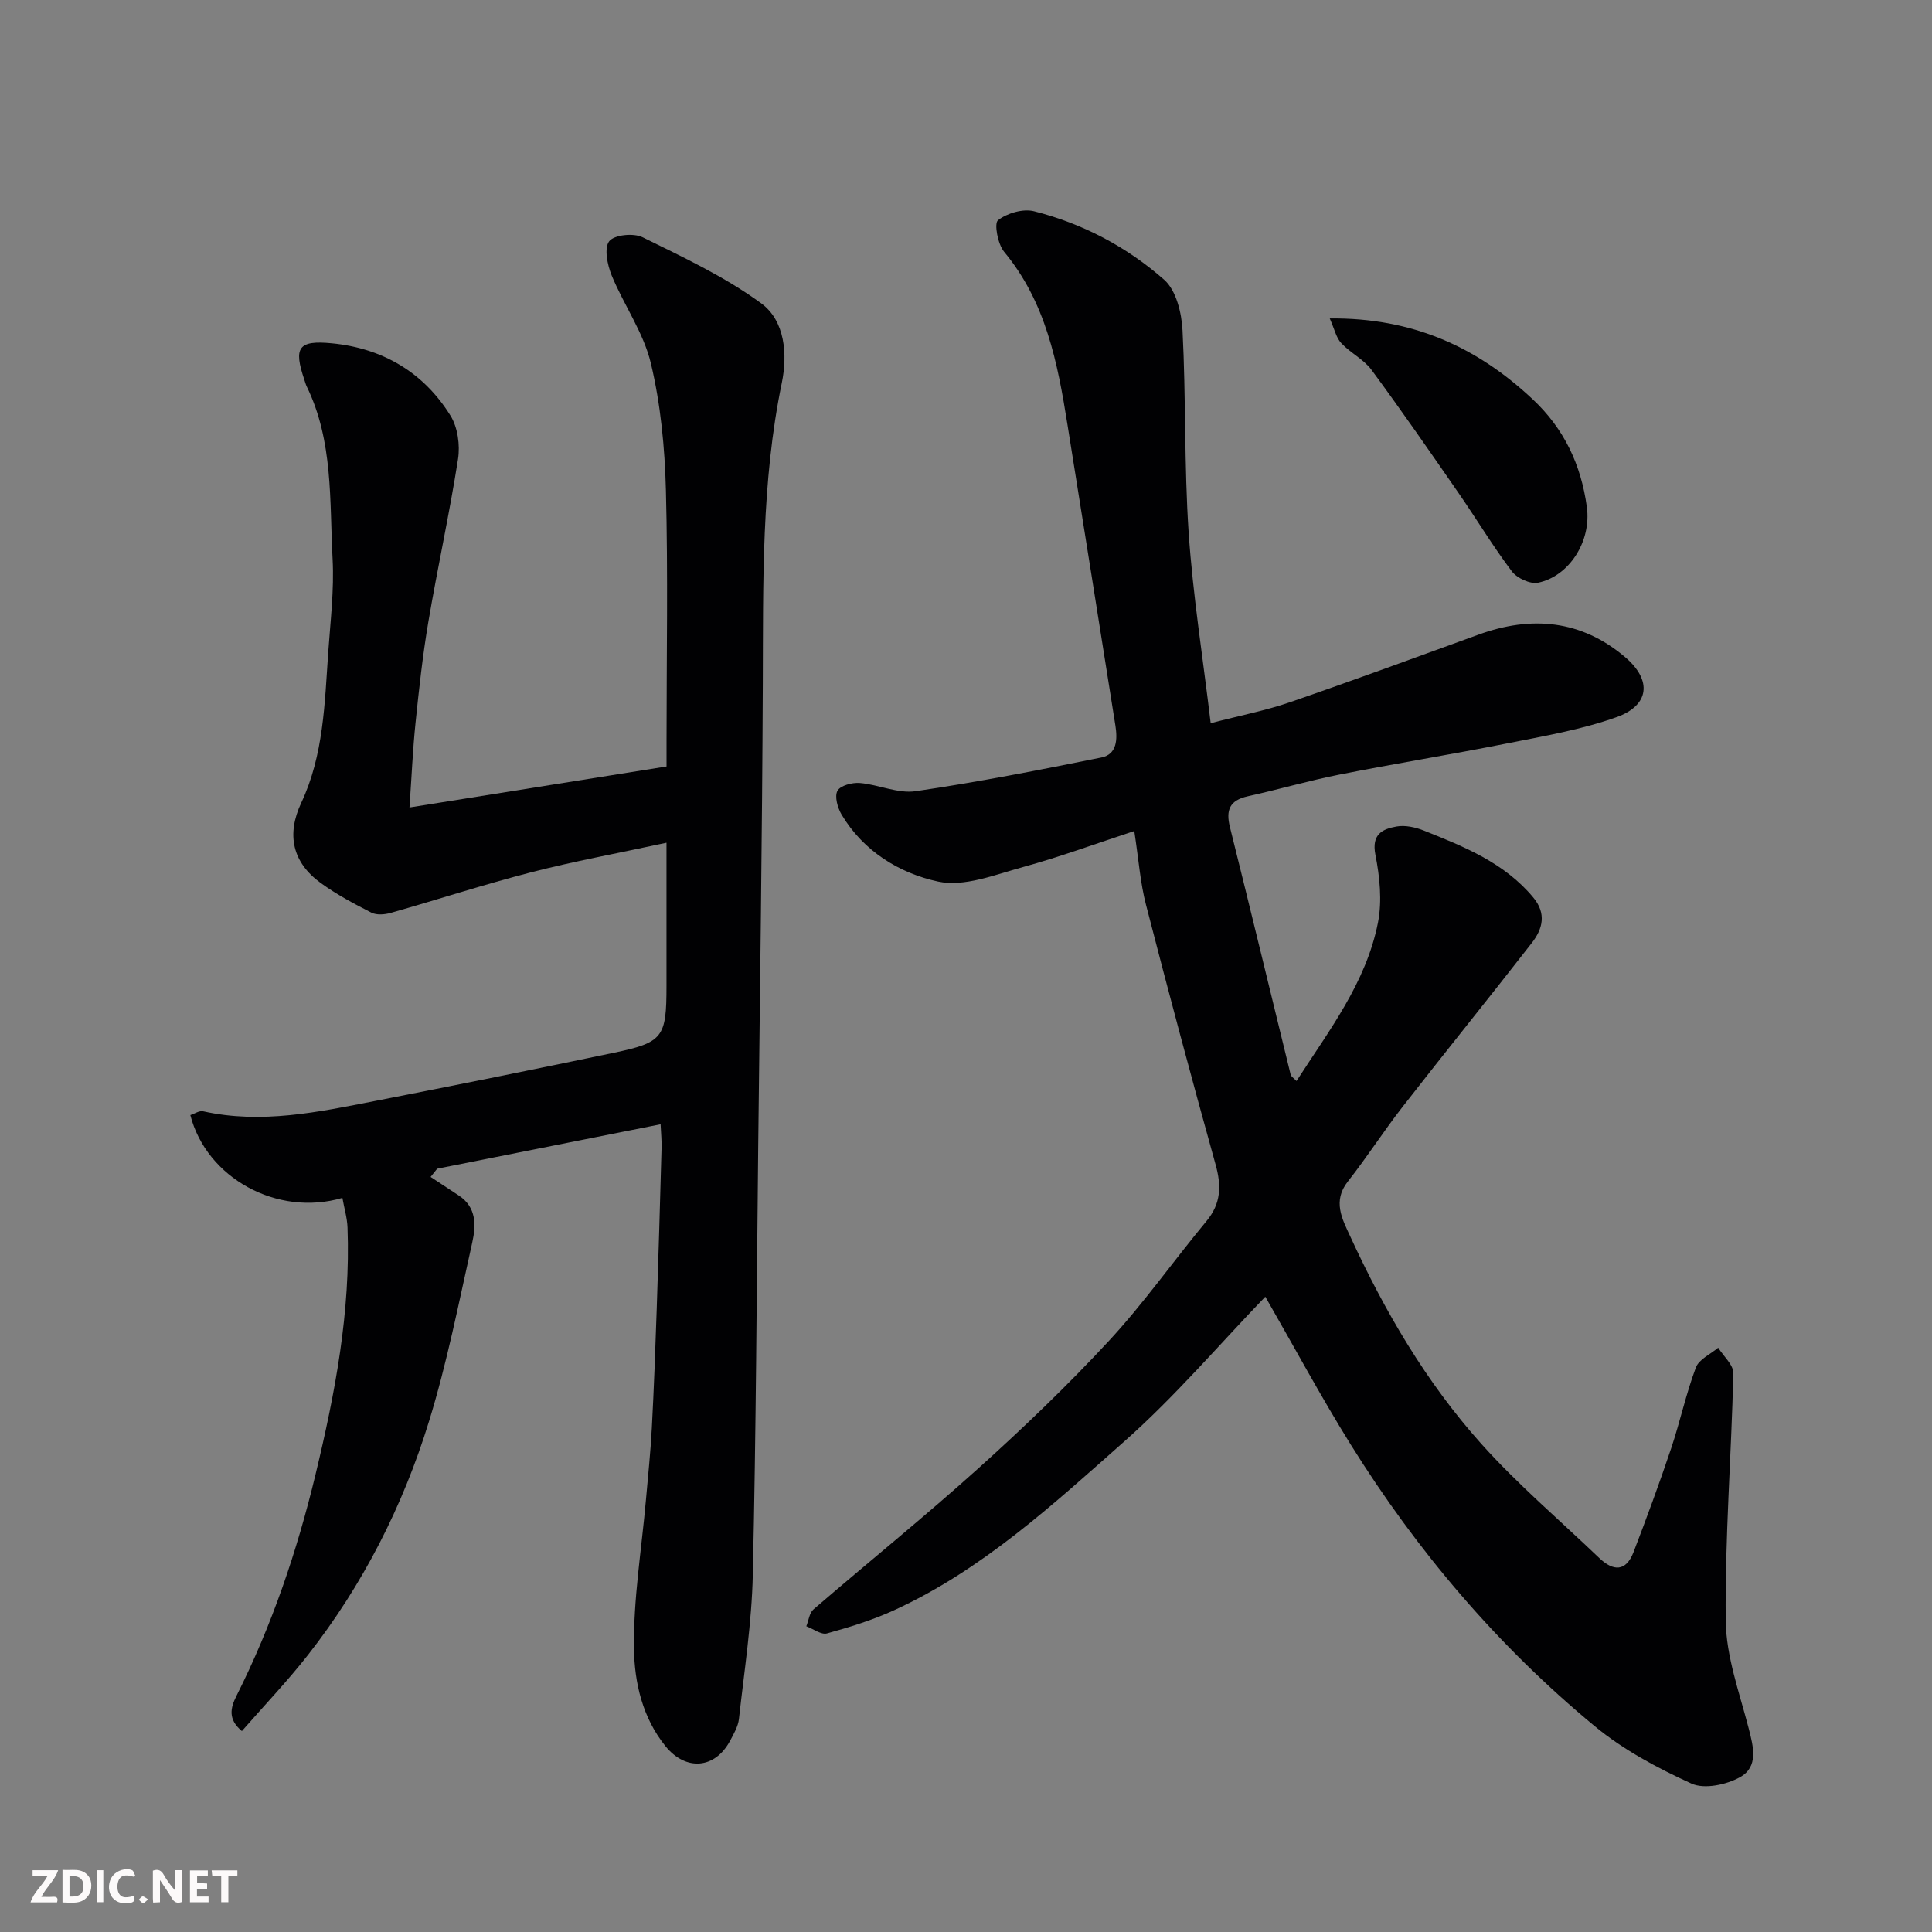
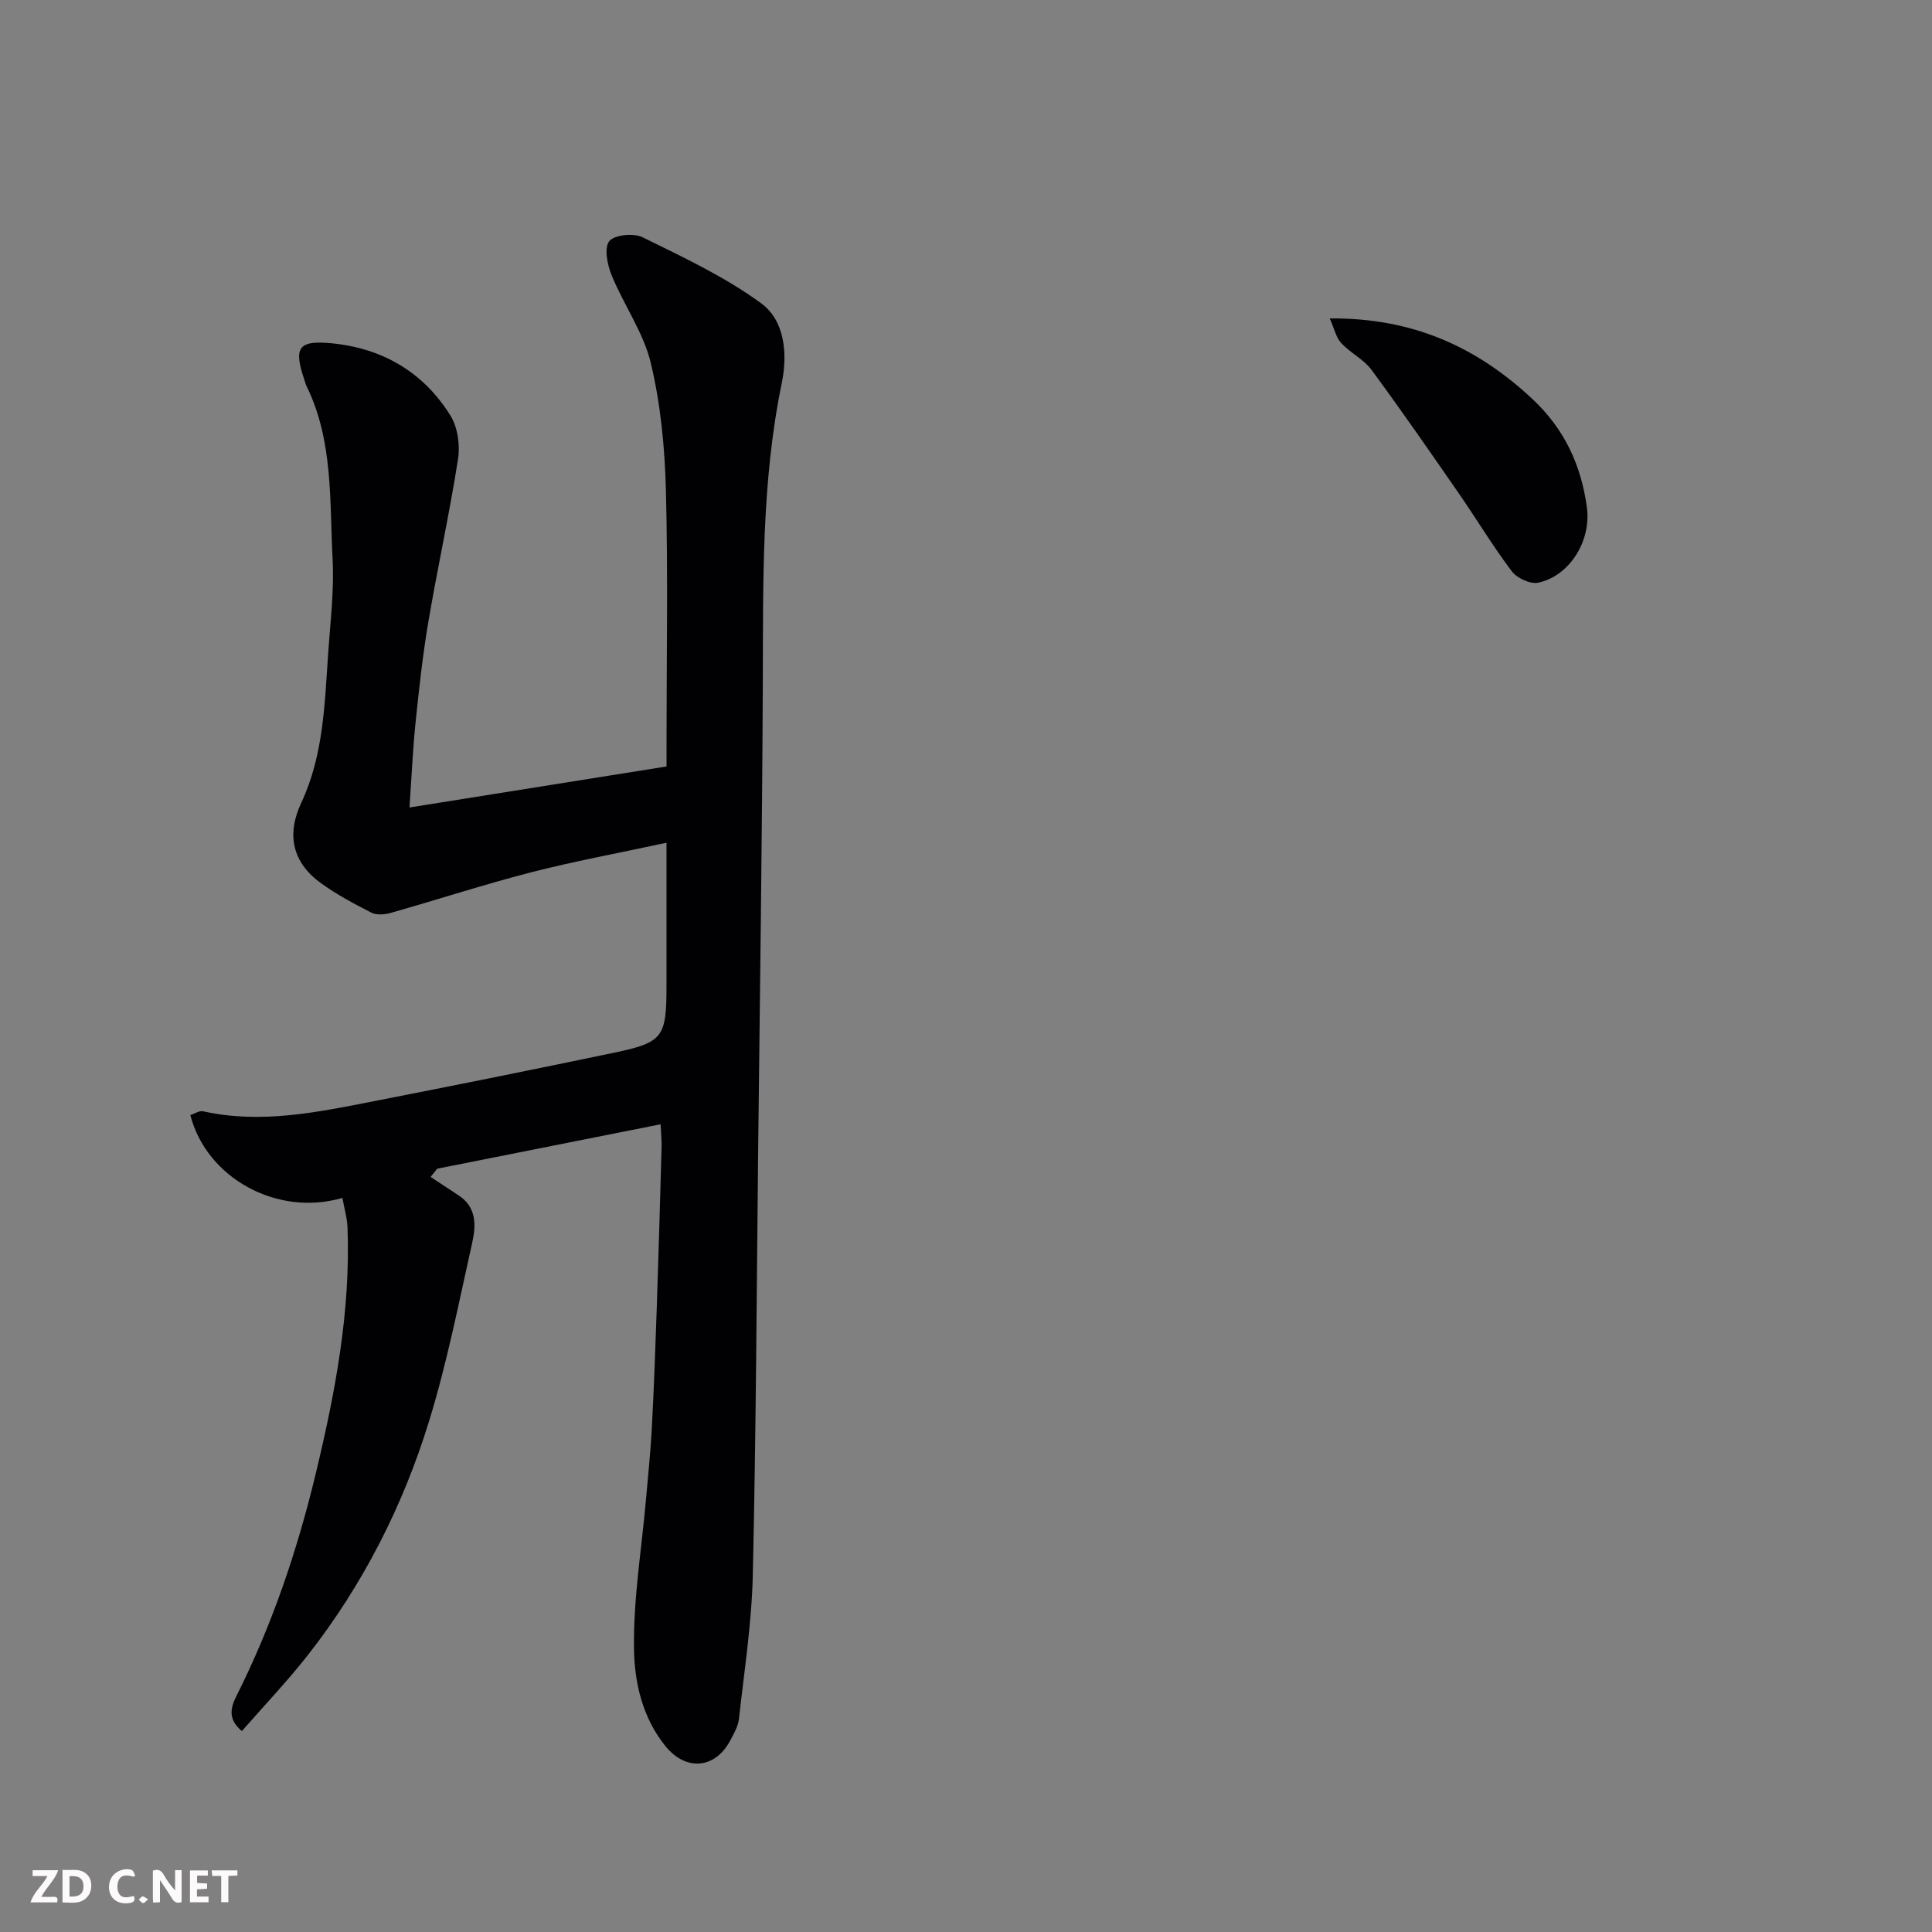
<svg xmlns="http://www.w3.org/2000/svg" enable-background="new 0 0 400 400" viewBox="0 0 400 400">
  <rect x="0" y="0" width="400" height="400" fill="#808080" stroke="none" />
-   <path d="m234.84 172.06c-8.22 2.7-15.53 5.4-23.03 7.45-5.78 1.58-12.18 4.18-17.59 3.01-7.98-1.72-15.45-6.26-19.98-13.87-.83-1.4-1.49-3.76-.85-4.93.6-1.09 3.07-1.74 4.63-1.61 3.88.33 7.87 2.24 11.55 1.7 12.89-1.88 25.69-4.4 38.47-6.98 3.27-.66 3.32-3.84 2.9-6.56-3.28-20.81-6.63-41.6-9.94-62.4-2.03-12.76-4.46-25.32-13.11-35.74-1.32-1.59-2.1-5.88-1.27-6.53 1.88-1.47 5.19-2.44 7.47-1.86 10.06 2.54 19.23 7.38 26.96 14.2 2.47 2.18 3.6 6.87 3.78 10.48.72 13.95.33 27.96 1.27 41.88.87 12.85 2.91 25.62 4.56 39.43 6.18-1.61 11.41-2.62 16.41-4.34 13.07-4.5 26.05-9.28 39.05-14 10.98-3.99 21.31-3.02 30.34 4.66 5.65 4.81 5.06 10-1.8 12.44-7.3 2.6-15.08 3.92-22.72 5.44-11.51 2.29-23.11 4.16-34.62 6.44-6.37 1.26-12.62 3.09-18.97 4.49-3.75.83-4.6 2.83-3.7 6.41 4.26 17.05 8.37 34.13 12.56 51.2.1.42.64.72 1.22 1.34 6.73-10.46 14.41-20.36 16.86-32.77.89-4.51.37-9.51-.53-14.08-.83-4.24 1.46-5.32 4.37-5.84 1.8-.33 3.95.16 5.71.86 8.3 3.32 16.62 6.64 22.6 13.83 2.79 3.35 1.95 6.53-.29 9.41-8.85 11.38-17.93 22.58-26.78 33.96-3.92 5.03-7.36 10.42-11.3 15.42-3.22 4.08-1.19 7.76.46 11.33 7.13 15.51 15.72 30.23 27.12 42.96 7.55 8.43 16.26 15.83 24.46 23.68 2.9 2.77 5.53 2.86 7.1-1.23 2.72-7.09 5.35-14.23 7.77-21.43 1.86-5.54 3.08-11.31 5.13-16.77.64-1.71 3.03-2.76 4.62-4.11 1.1 1.77 3.19 3.57 3.14 5.31-.41 17.04-1.75 34.08-1.58 51.11.07 7.46 2.83 14.95 4.74 22.33 1 3.88 2.11 8.03-1.82 10.19-2.82 1.55-7.35 2.51-10.01 1.3-7.04-3.21-14.1-6.98-20.03-11.88-20.06-16.58-36.78-36.25-50.54-58.34-6.17-9.92-11.71-20.23-17.66-30.58-9.46 9.81-18.65 20.63-29.17 29.94-14.8 13.09-29.46 26.65-47.77 35.01-4.42 2.01-9.12 3.47-13.81 4.76-1.2.33-2.84-.94-4.28-1.48.48-1.18.62-2.75 1.48-3.49 11.34-9.77 22.99-19.17 34.11-29.18 9.37-8.43 18.51-17.19 27.08-26.44 7.22-7.8 13.37-16.57 20.17-24.76 3.05-3.67 3.12-7.34 1.89-11.74-4.97-17.85-9.76-35.76-14.39-53.71-1.19-4.53-1.52-9.3-2.44-15.32z" fill="#010103" />
  <path d="m84.78 167.18c18.11-2.89 35.36-5.64 53.22-8.49 0-1.66 0-3.44 0-5.22 0-17.33.32-34.67-.13-51.98-.23-8.8-1.08-17.75-3.12-26.29-1.51-6.34-5.58-12.03-8.11-18.18-.89-2.18-1.6-5.65-.51-7.07 1.04-1.34 5.05-1.74 6.9-.83 8.42 4.14 17.06 8.18 24.58 13.69 4.93 3.61 5.47 10.57 4.25 16.48-4.25 20.58-3.84 41.37-3.93 62.19-.13 31.93-.6 63.85-.95 95.78-.32 29.59-.45 59.19-1.12 88.78-.22 9.96-1.77 19.9-2.87 29.84-.17 1.55-1.06 3.07-1.82 4.5-3.14 5.89-9.19 6.33-13.38 1.16-4.78-5.9-6.43-13.17-6.53-20.15-.15-10.29 1.57-20.61 2.48-30.91.43-4.92.95-9.84 1.21-14.76.44-8.26.74-16.53 1.02-24.8.38-11.1.69-22.2 1-33.3.04-1.47-.11-2.94-.2-4.85-15.66 3.11-30.96 6.15-46.26 9.2-.45.57-.91 1.14-1.36 1.7 1.93 1.27 3.86 2.56 5.8 3.82 3.76 2.45 3.61 6.25 2.82 9.78-2.77 12.38-5.21 24.88-8.94 36.98-5.41 17.57-13.7 33.88-25.09 48.42-4.22 5.39-8.98 10.37-13.66 15.73-2.92-2.44-2.38-4.77-1.12-7.29 7.35-14.62 12.56-30.02 16.38-45.89 4.04-16.77 7.27-33.69 6.61-51.08-.08-2.03-.69-4.04-1.06-6.13-13.5 3.97-28.15-4.13-31.48-17.14.87-.28 1.85-.96 2.64-.79 12.09 2.69 23.86.16 35.62-2.14 16.47-3.22 32.92-6.53 49.34-9.96 10.29-2.15 10.98-3.19 10.98-13.87 0-9.58 0-19.16 0-29.63-10.38 2.24-19.3 3.87-28.06 6.13-9.75 2.52-19.35 5.65-29.05 8.4-1.24.35-2.91.49-3.99-.06-3.6-1.83-7.21-3.76-10.47-6.12-5.91-4.29-7.13-10.05-4.05-16.61 4.65-9.91 4.85-20.61 5.59-31.2.45-6.42 1.24-12.89.9-19.29-.64-12.04.17-24.38-5.36-35.72-.21-.44-.33-.92-.49-1.39-2.25-6.64-1.29-8.23 5.71-7.54 10.47 1.02 18.98 5.99 24.55 14.98 1.5 2.42 2.01 6.1 1.56 8.98-1.76 11.27-4.23 22.43-6.14 33.68-1.18 6.94-1.94 13.95-2.66 20.95-.57 5.55-.81 11.13-1.25 17.51z" fill="#010103" />
  <path d="m275.31 65.93c17.15-.17 30.49 5.92 42.02 16.74 6.51 6.11 10 13.51 11.21 22.3.98 7.14-3.7 14.35-10.09 15.67-1.63.34-4.38-.94-5.45-2.36-3.92-5.19-7.28-10.8-10.99-16.16-5.94-8.58-11.87-17.16-18.06-25.55-1.61-2.18-4.36-3.49-6.25-5.52-1.06-1.12-1.4-2.89-2.39-5.12z" fill="#010103" />
  <g fill="#fcfafa">
    <path d="m37.59 393.81c-.92.31-1.52.05-2-.78-.7-1.2-1.52-2.34-2.47-3.78v4.59c-.55.03-.95.05-1.41.07-.03-.37-.06-.64-.06-.91 0-1.91 0-3.81 0-5.7 1.13-.41 1.77-.03 2.29.91.62 1.11 1.38 2.14 2.31 3.19v-4.2h1.35v6.61z" />
    <path d="m12.94 393.88v-6.75c1.9.19 3.93-.54 5.37 1.29.8 1.01.78 2.88.03 3.97-1.37 1.97-3.4 1.51-5.4 1.49m1.45-1.22c2.04.12 2.92-.58 2.89-2.21-.03-1.51-.98-2.19-2.89-2z" />
    <path d="m11.81 393.87h-5.49c.68-2.18 2.47-3.48 3.51-5.45h-3.08v-1.21h5.29c-.71 2.13-2.44 3.48-3.47 5.51.86 0 1.63.04 2.39-.01.79-.05 1.14.21.85 1.16" />
    <path d="m39.33 393.86v-6.61h3.7v1.07h-2.22v1.52c.68.04 1.34.09 2.07.13v1.07c-.72.05-1.38.09-2.1.14v1.48h2.4v1.19h-3.84z" />
    <path d="m27.71 388.56c-1.15-.3-2.46-.61-3.1.64-.37.73-.41 1.93-.06 2.67.63 1.35 1.99.93 3.17.68.35.94-.01 1.32-.93 1.46-1.62.25-3.05-.27-3.76-1.48-.73-1.24-.6-3.03.31-4.17.88-1.11 2.71-1.7 4-1.16.32.13.44.74.65 1.12-.1.08-.19.16-.28.24" />
    <path d="m49.15 387.24v1.07c-.59.02-1.17.05-1.87.08v5.44h-1.48v-5.44h-1.85c-.05-.4-.08-.73-.13-1.15z" />
-     <path d="m20.06 387.21h1.33v6.62h-1.33z" />
    <path d="m30.68 393.25c-.49.38-.8.79-1.05.76-.32-.05-.6-.45-.9-.7.26-.24.51-.64.8-.67.29-.04.62.3 1.15.61" />
  </g>
</svg>